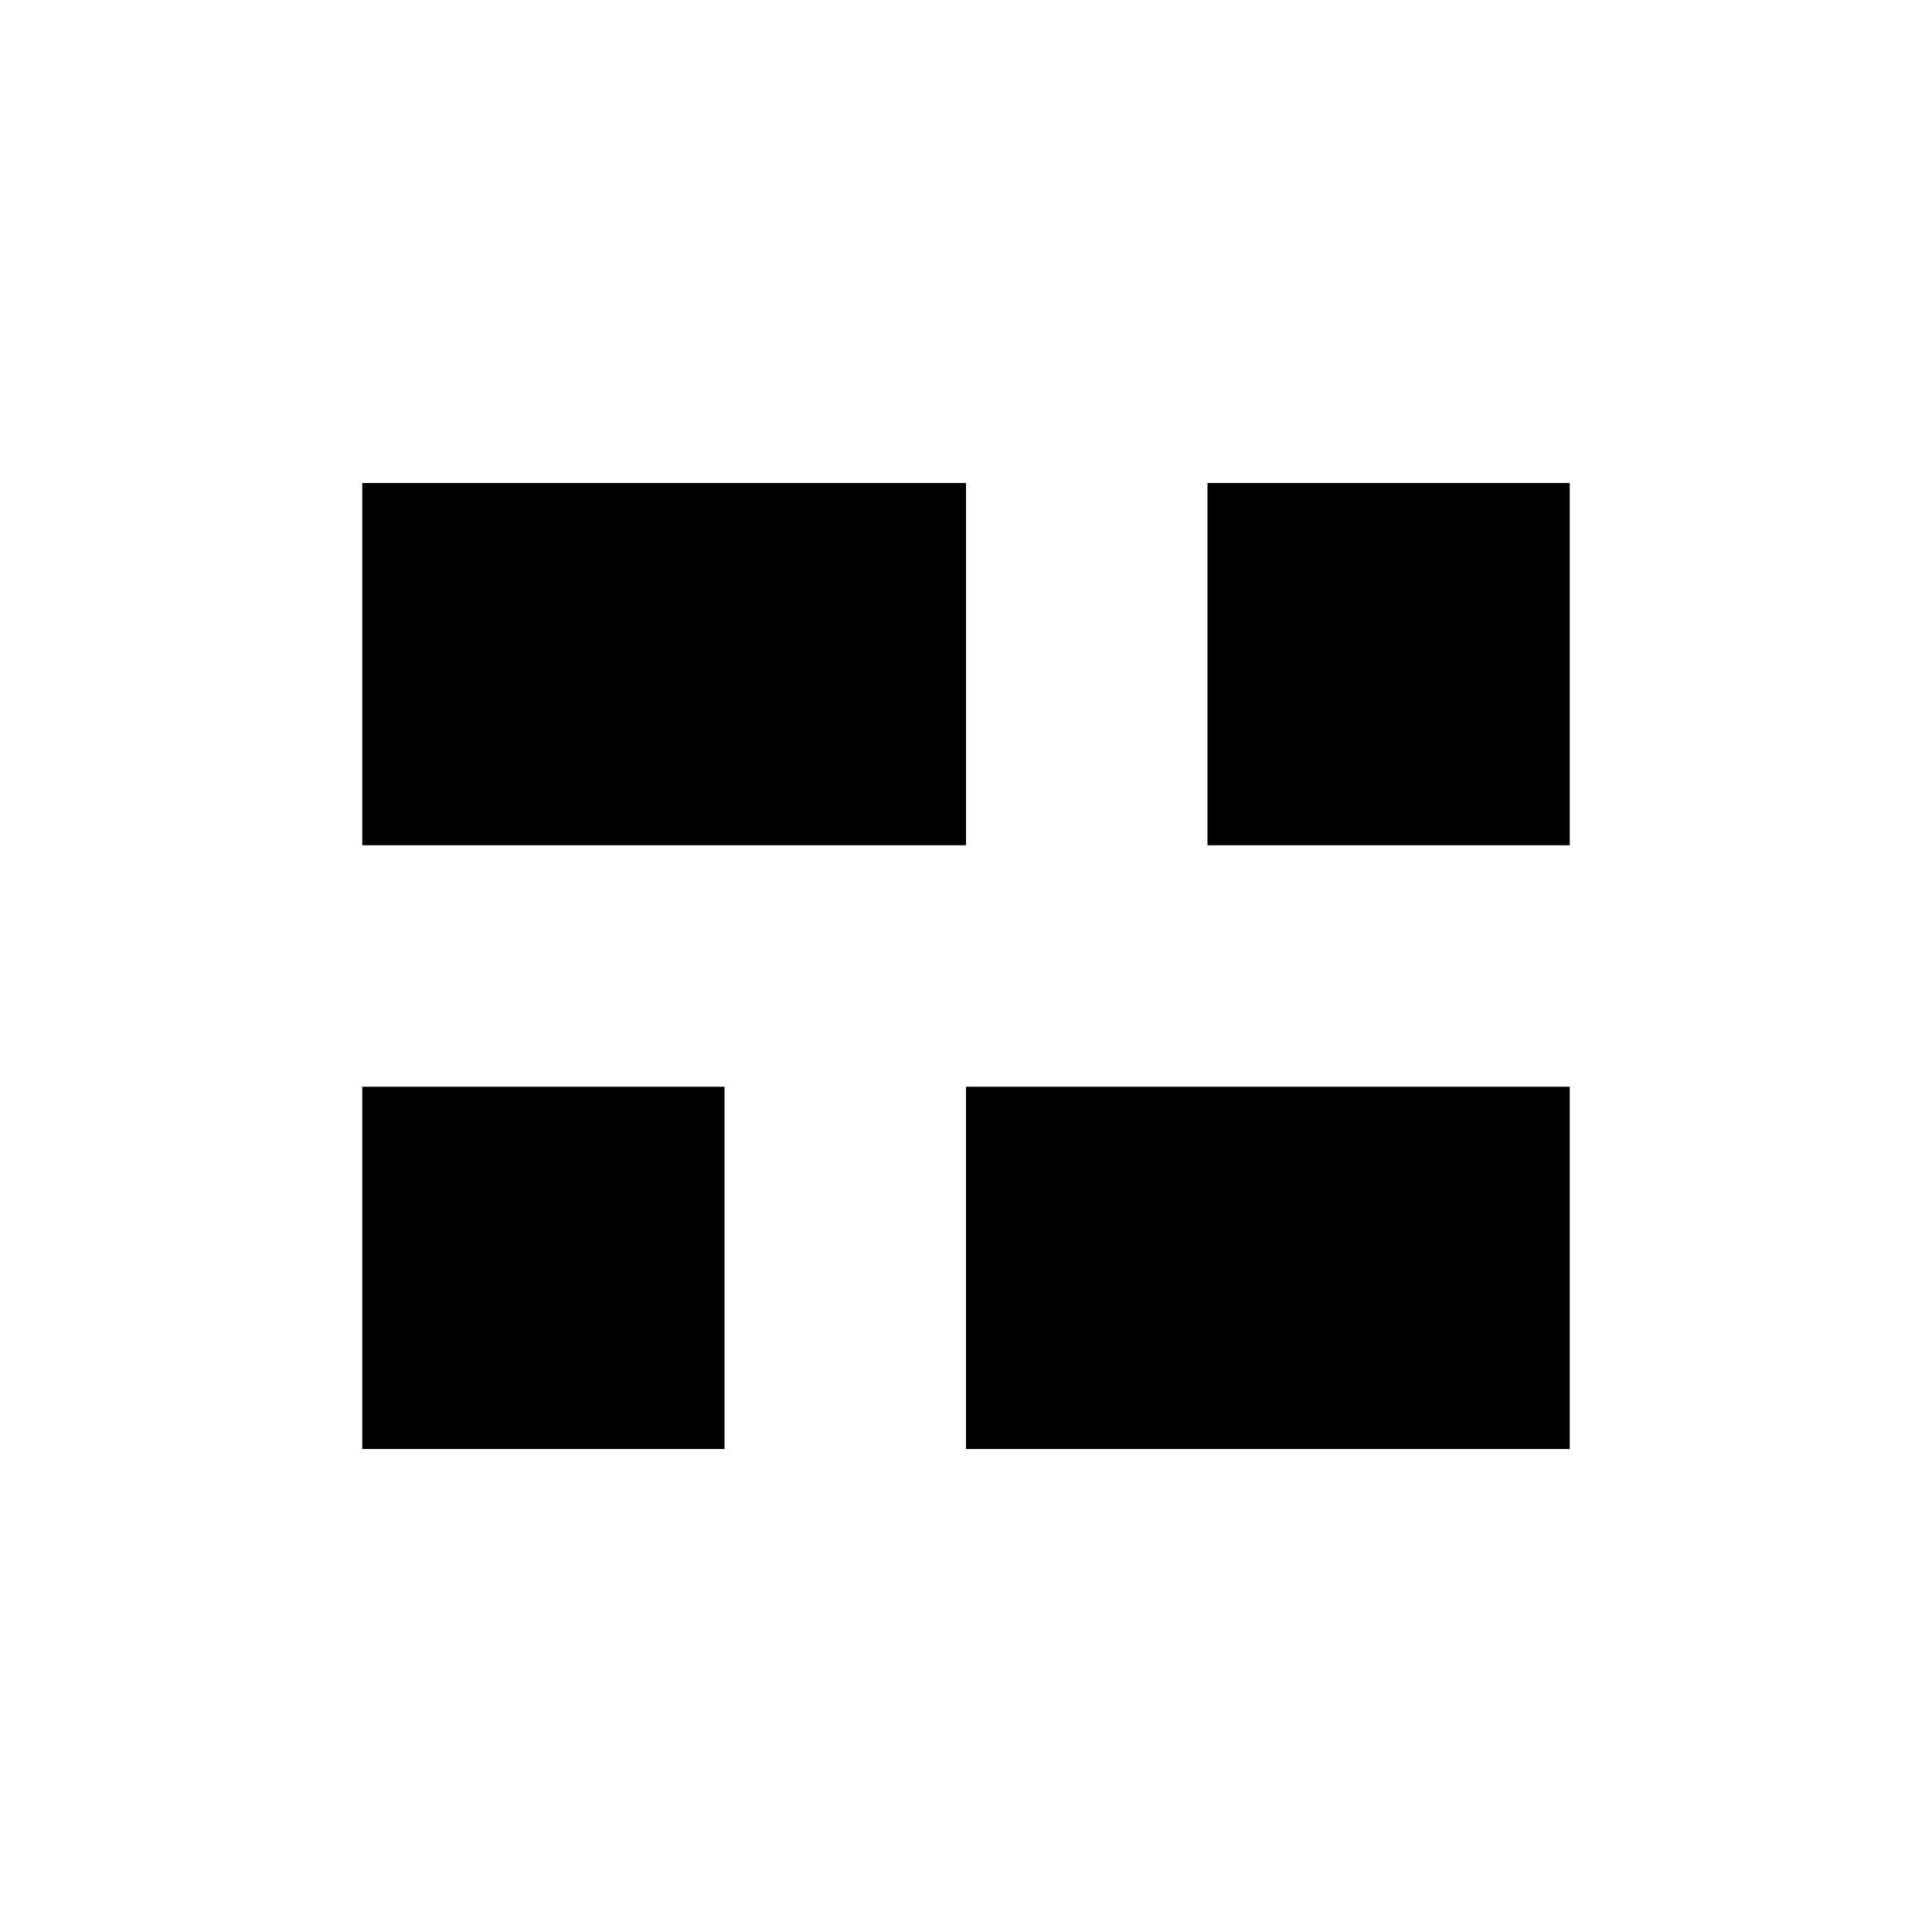
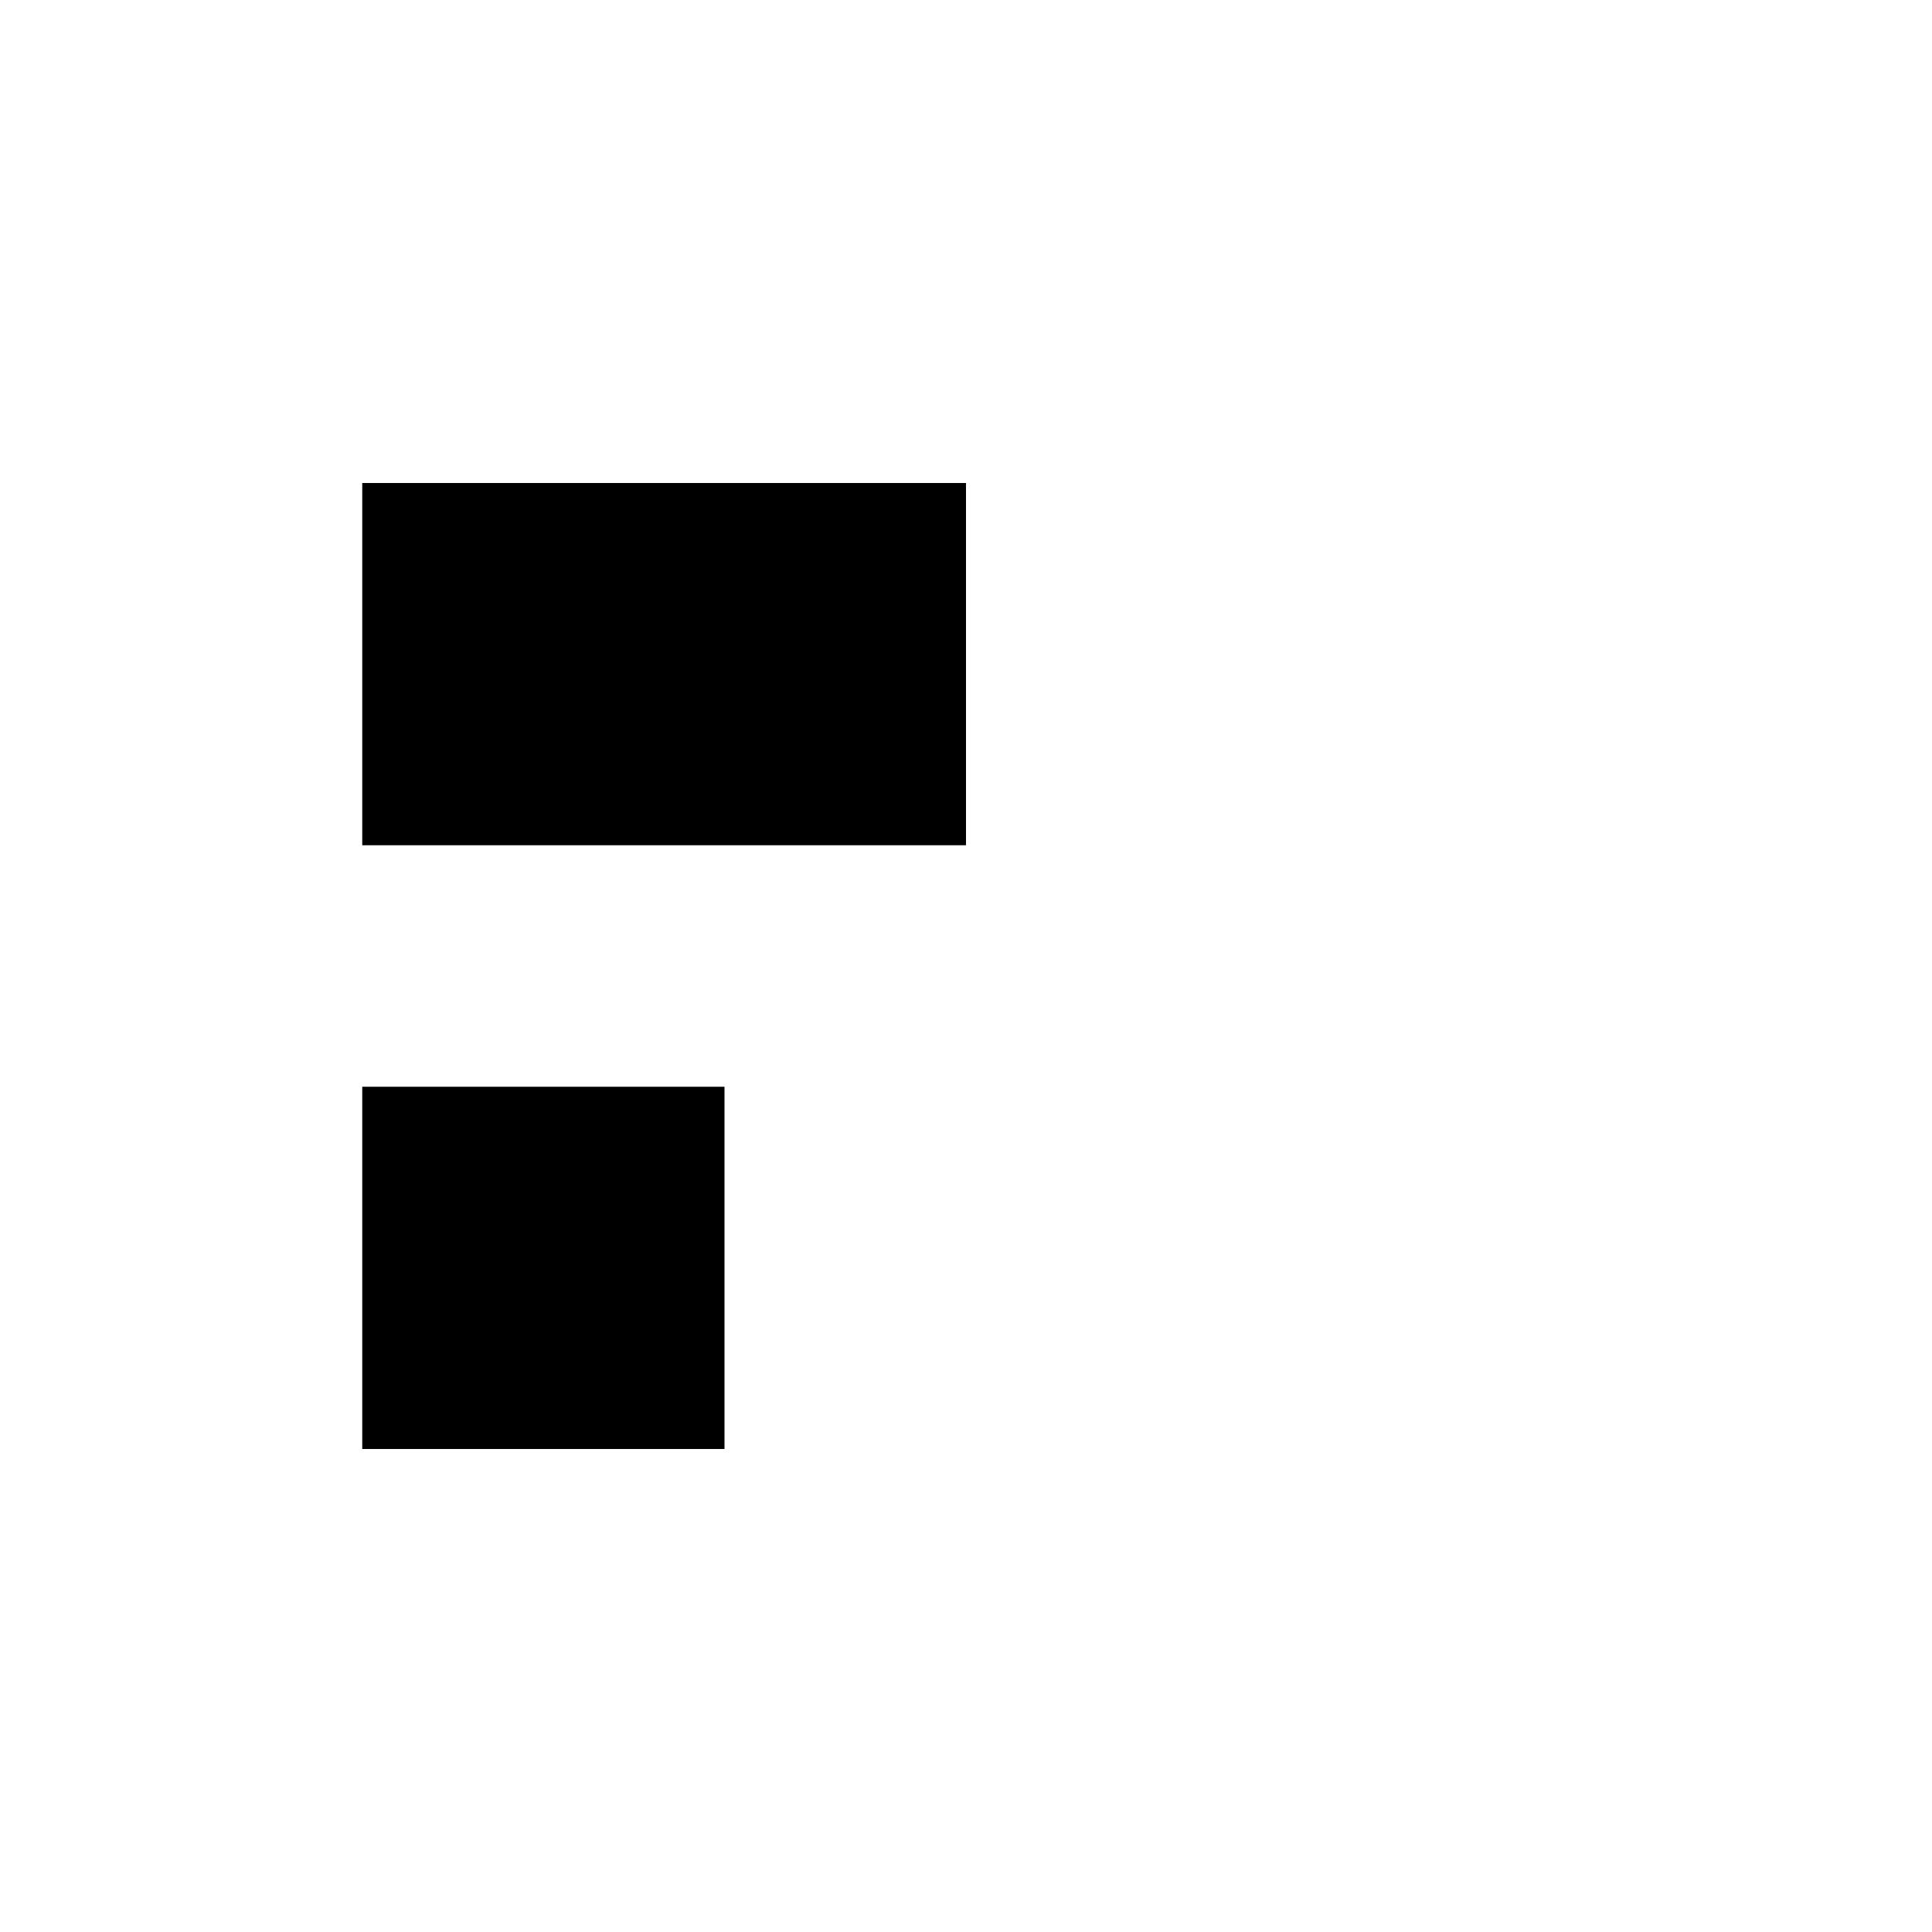
<svg xmlns="http://www.w3.org/2000/svg" width="16" height="16" viewBox="0 0 16 16">
  <g>
    <path d="M8 4H3V7H8V4Z" />
-     <path d="M13 9H8V12H13V9Z" />
-     <path d="M10 4H13V7H10V4Z" />
    <path d="M6 9H3V12H6V9Z" />
  </g>
</svg>